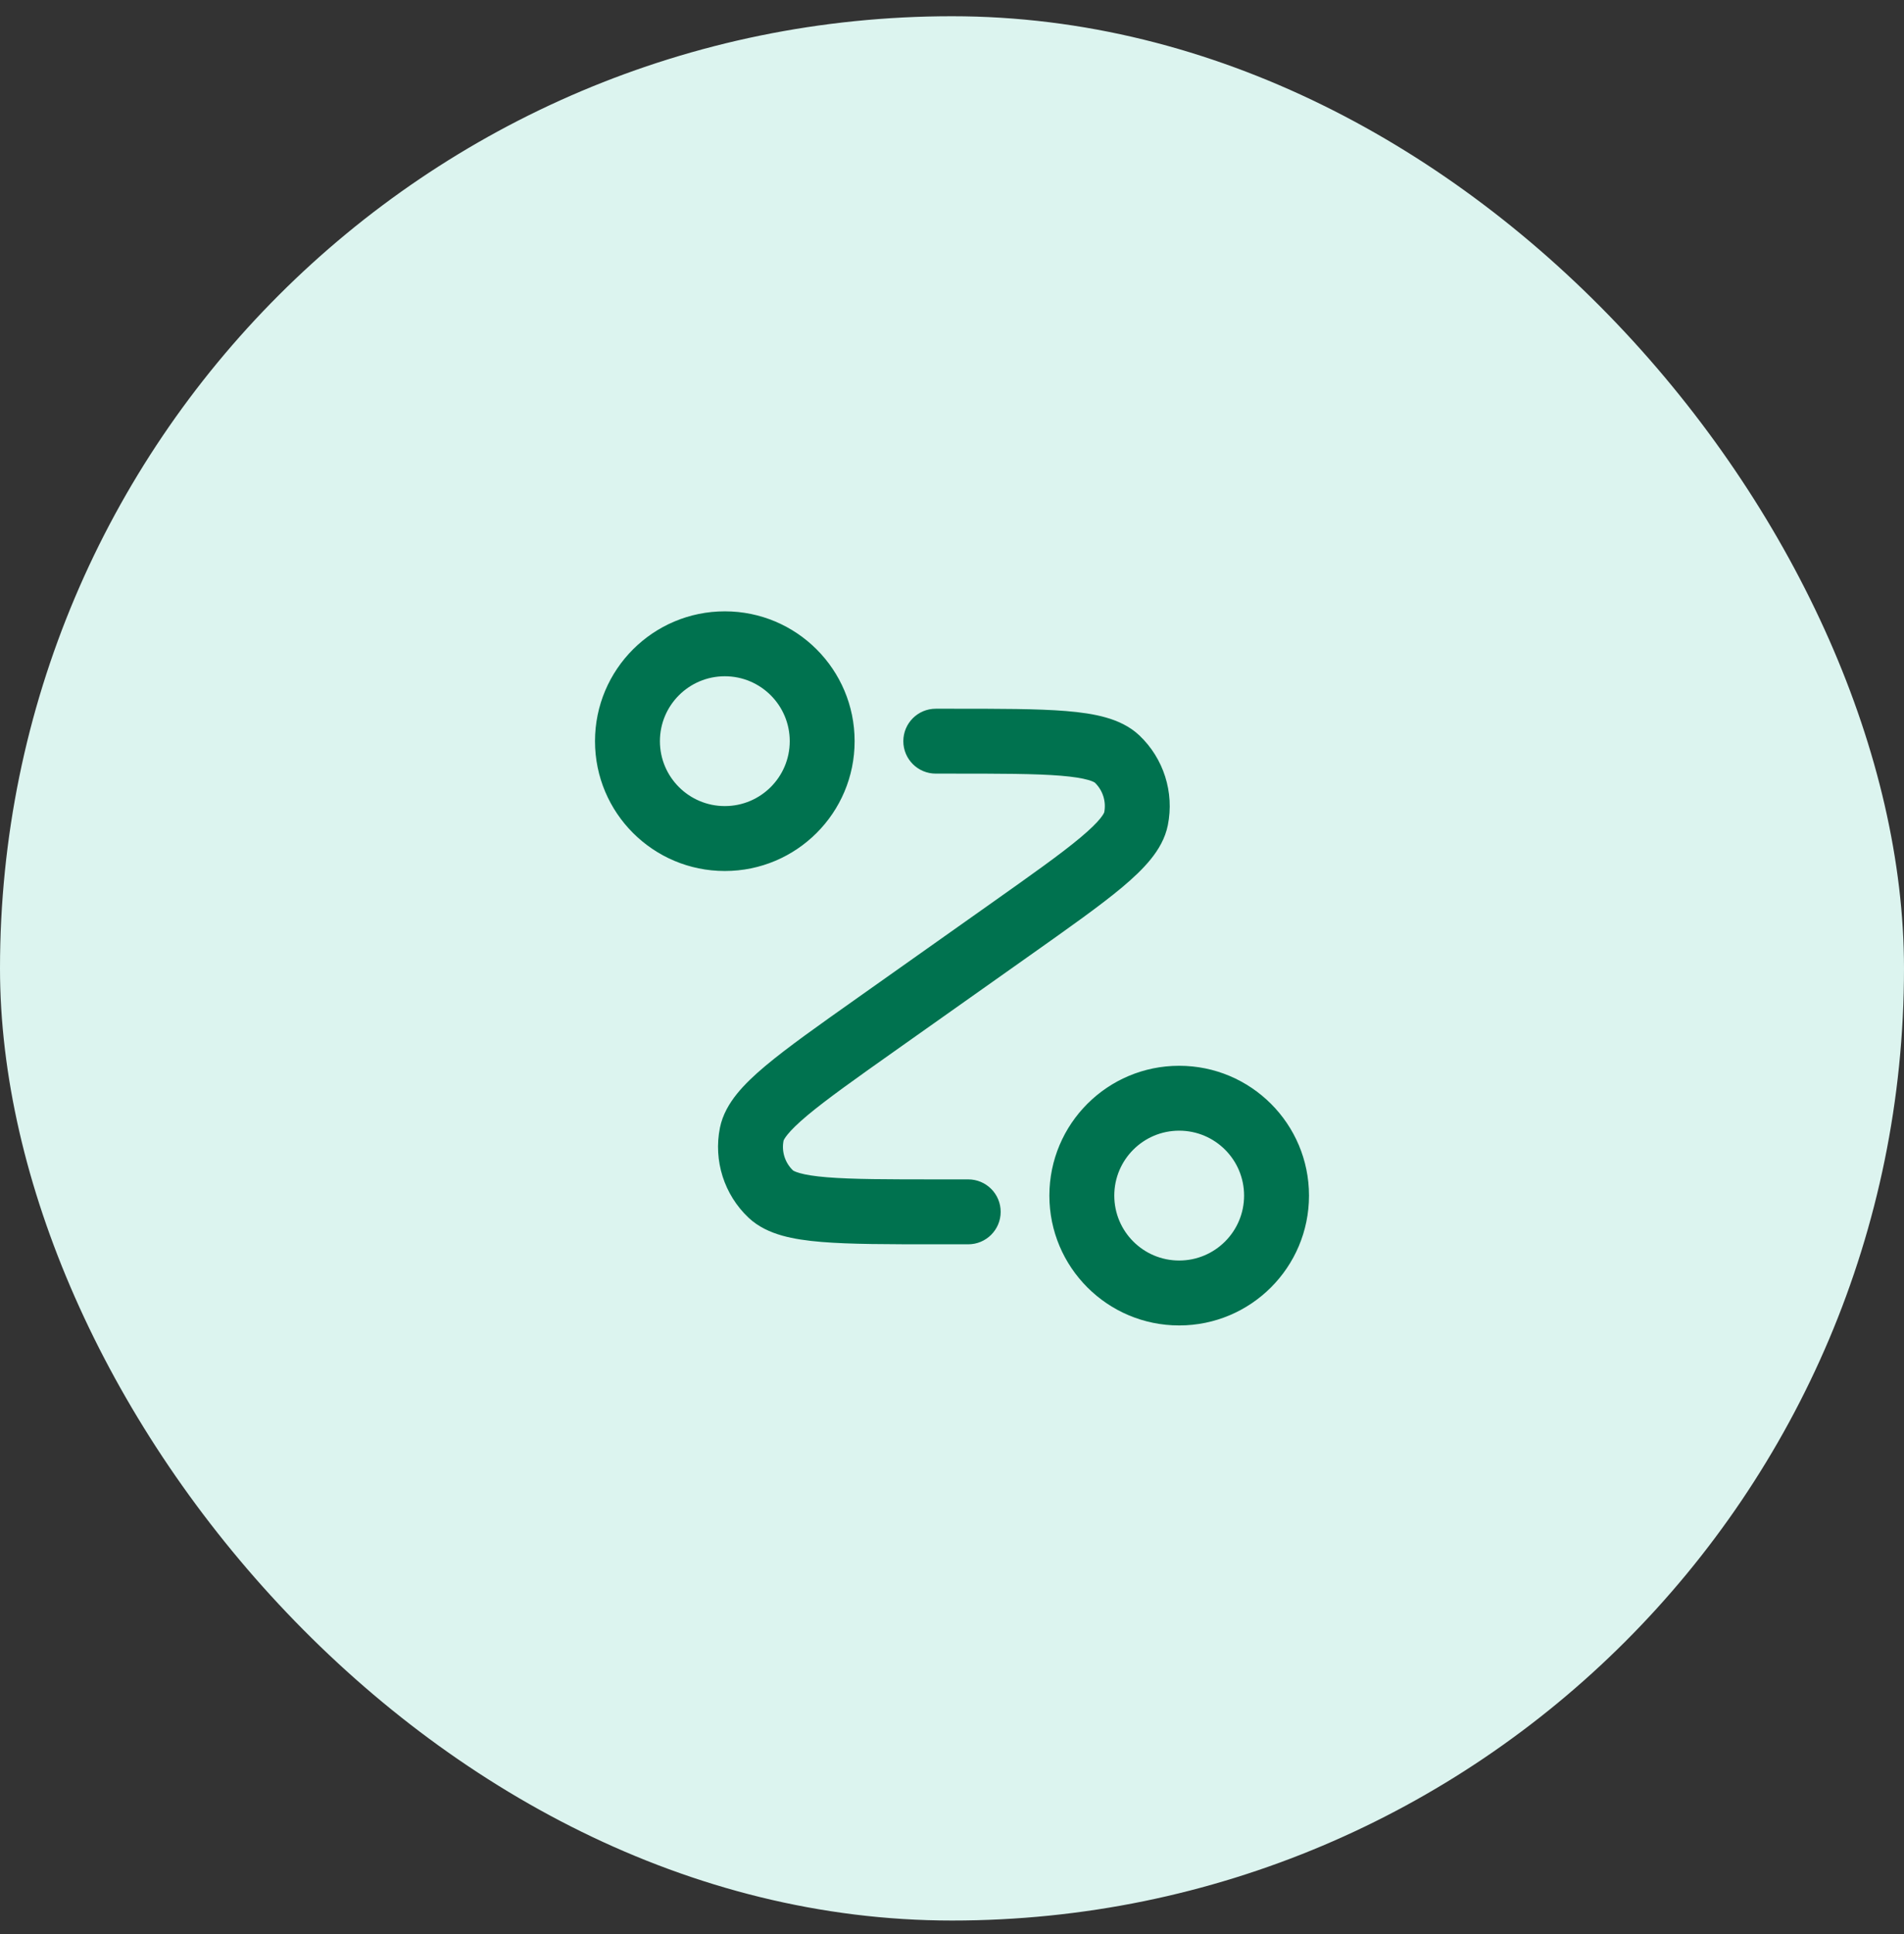
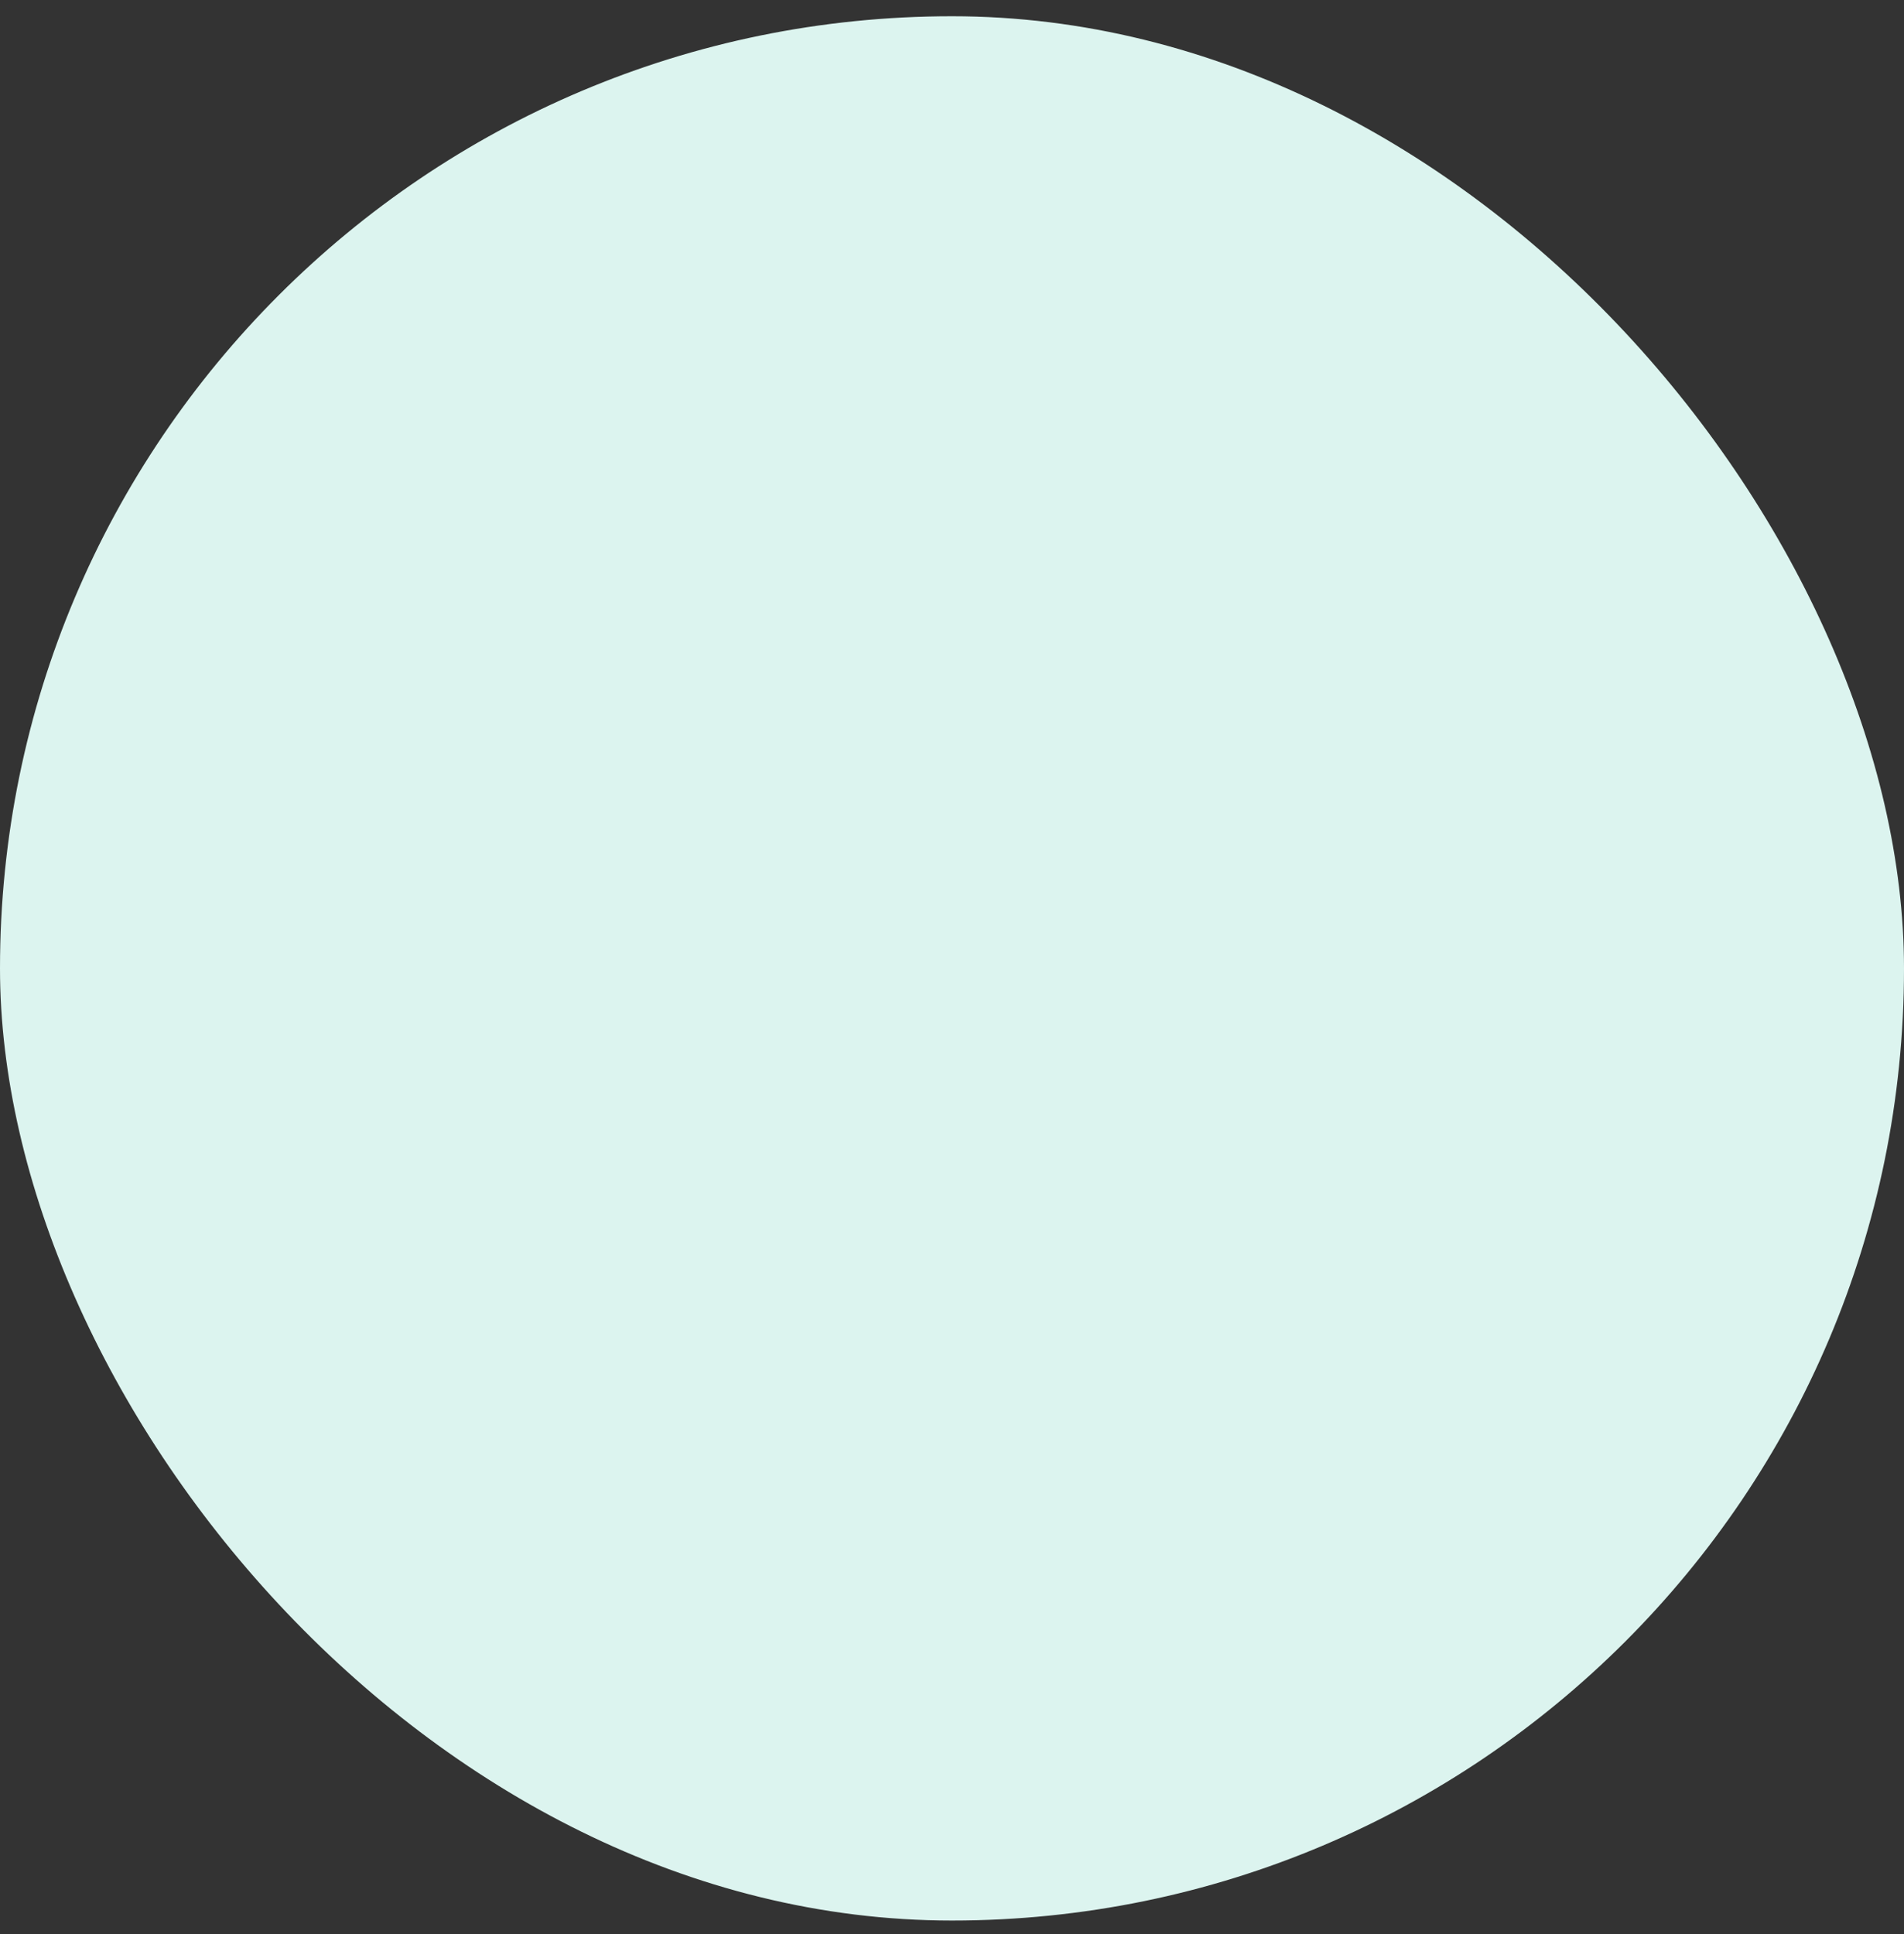
<svg xmlns="http://www.w3.org/2000/svg" width="64" height="65" viewBox="0 0 64 65" fill="none">
  <rect x="0" y="0" width="64" height="65" fill="#333333" stroke="none" />
  <rect y="0.546" width="64" height="64" rx="32" fill="#DCF4EF" />
-   <path fill-rule="evenodd" clip-rule="evenodd" d="M24.364 22.728C23.159 22.728 22.182 23.705 22.182 24.91C22.182 26.114 23.159 27.091 24.364 27.091C25.569 27.091 26.546 26.114 26.546 24.91C26.546 23.705 25.569 22.728 24.364 22.728ZM20 24.91C20 22.5 21.954 20.546 24.364 20.546C26.774 20.546 28.727 22.5 28.727 24.91C28.727 27.32 26.774 29.273 24.364 29.273C21.954 29.273 20 27.32 20 24.91ZM35.658 26.071C34.803 26.001 33.611 26 31.928 26H31.454C30.852 26 30.364 25.512 30.364 24.91C30.364 24.307 30.852 23.819 31.454 23.819L31.983 23.819C33.599 23.819 34.882 23.819 35.836 23.897C36.322 23.937 36.773 24 37.167 24.112C37.559 24.223 37.964 24.401 38.296 24.714C39.114 25.488 39.476 26.629 39.255 27.733C39.166 28.18 38.938 28.559 38.681 28.877C38.424 29.195 38.093 29.507 37.719 29.821C36.985 30.436 35.938 31.176 34.619 32.109L30.14 35.277C28.766 36.249 27.794 36.938 27.136 37.489C26.811 37.762 26.601 37.97 26.471 38.131C26.363 38.264 26.34 38.329 26.338 38.336C26.266 38.701 26.386 39.079 26.656 39.336C26.662 39.34 26.718 39.38 26.882 39.426C27.081 39.483 27.373 39.531 27.797 39.566C28.651 39.636 29.843 39.637 31.526 39.637H32.545C33.148 39.637 33.636 40.125 33.636 40.728C33.636 41.33 33.148 41.819 32.545 41.819H31.471C29.856 41.819 28.573 41.819 27.618 41.74C27.132 41.7 26.682 41.637 26.288 41.526C25.895 41.414 25.49 41.236 25.159 40.923C24.341 40.149 23.978 39.008 24.199 37.904C24.289 37.457 24.517 37.078 24.773 36.76C25.03 36.442 25.361 36.13 25.735 35.817C26.469 35.202 27.516 34.461 28.836 33.528L33.314 30.36C34.688 29.388 35.661 28.699 36.318 28.148C36.644 27.875 36.854 27.667 36.984 27.506C37.091 27.373 37.114 27.309 37.117 27.302C37.188 26.936 37.069 26.559 36.799 26.301C36.793 26.297 36.737 26.258 36.572 26.211C36.373 26.155 36.082 26.106 35.658 26.071ZM39.636 38C38.431 38 37.455 38.977 37.455 40.182C37.455 41.387 38.431 42.364 39.636 42.364C40.841 42.364 41.818 41.387 41.818 40.182C41.818 38.977 40.841 38 39.636 38ZM35.273 40.182C35.273 37.772 37.226 35.819 39.636 35.819C42.046 35.819 44 37.772 44 40.182C44 42.592 42.046 44.546 39.636 44.546C37.226 44.546 35.273 42.592 35.273 40.182Z" fill="#00724F" />
</svg>